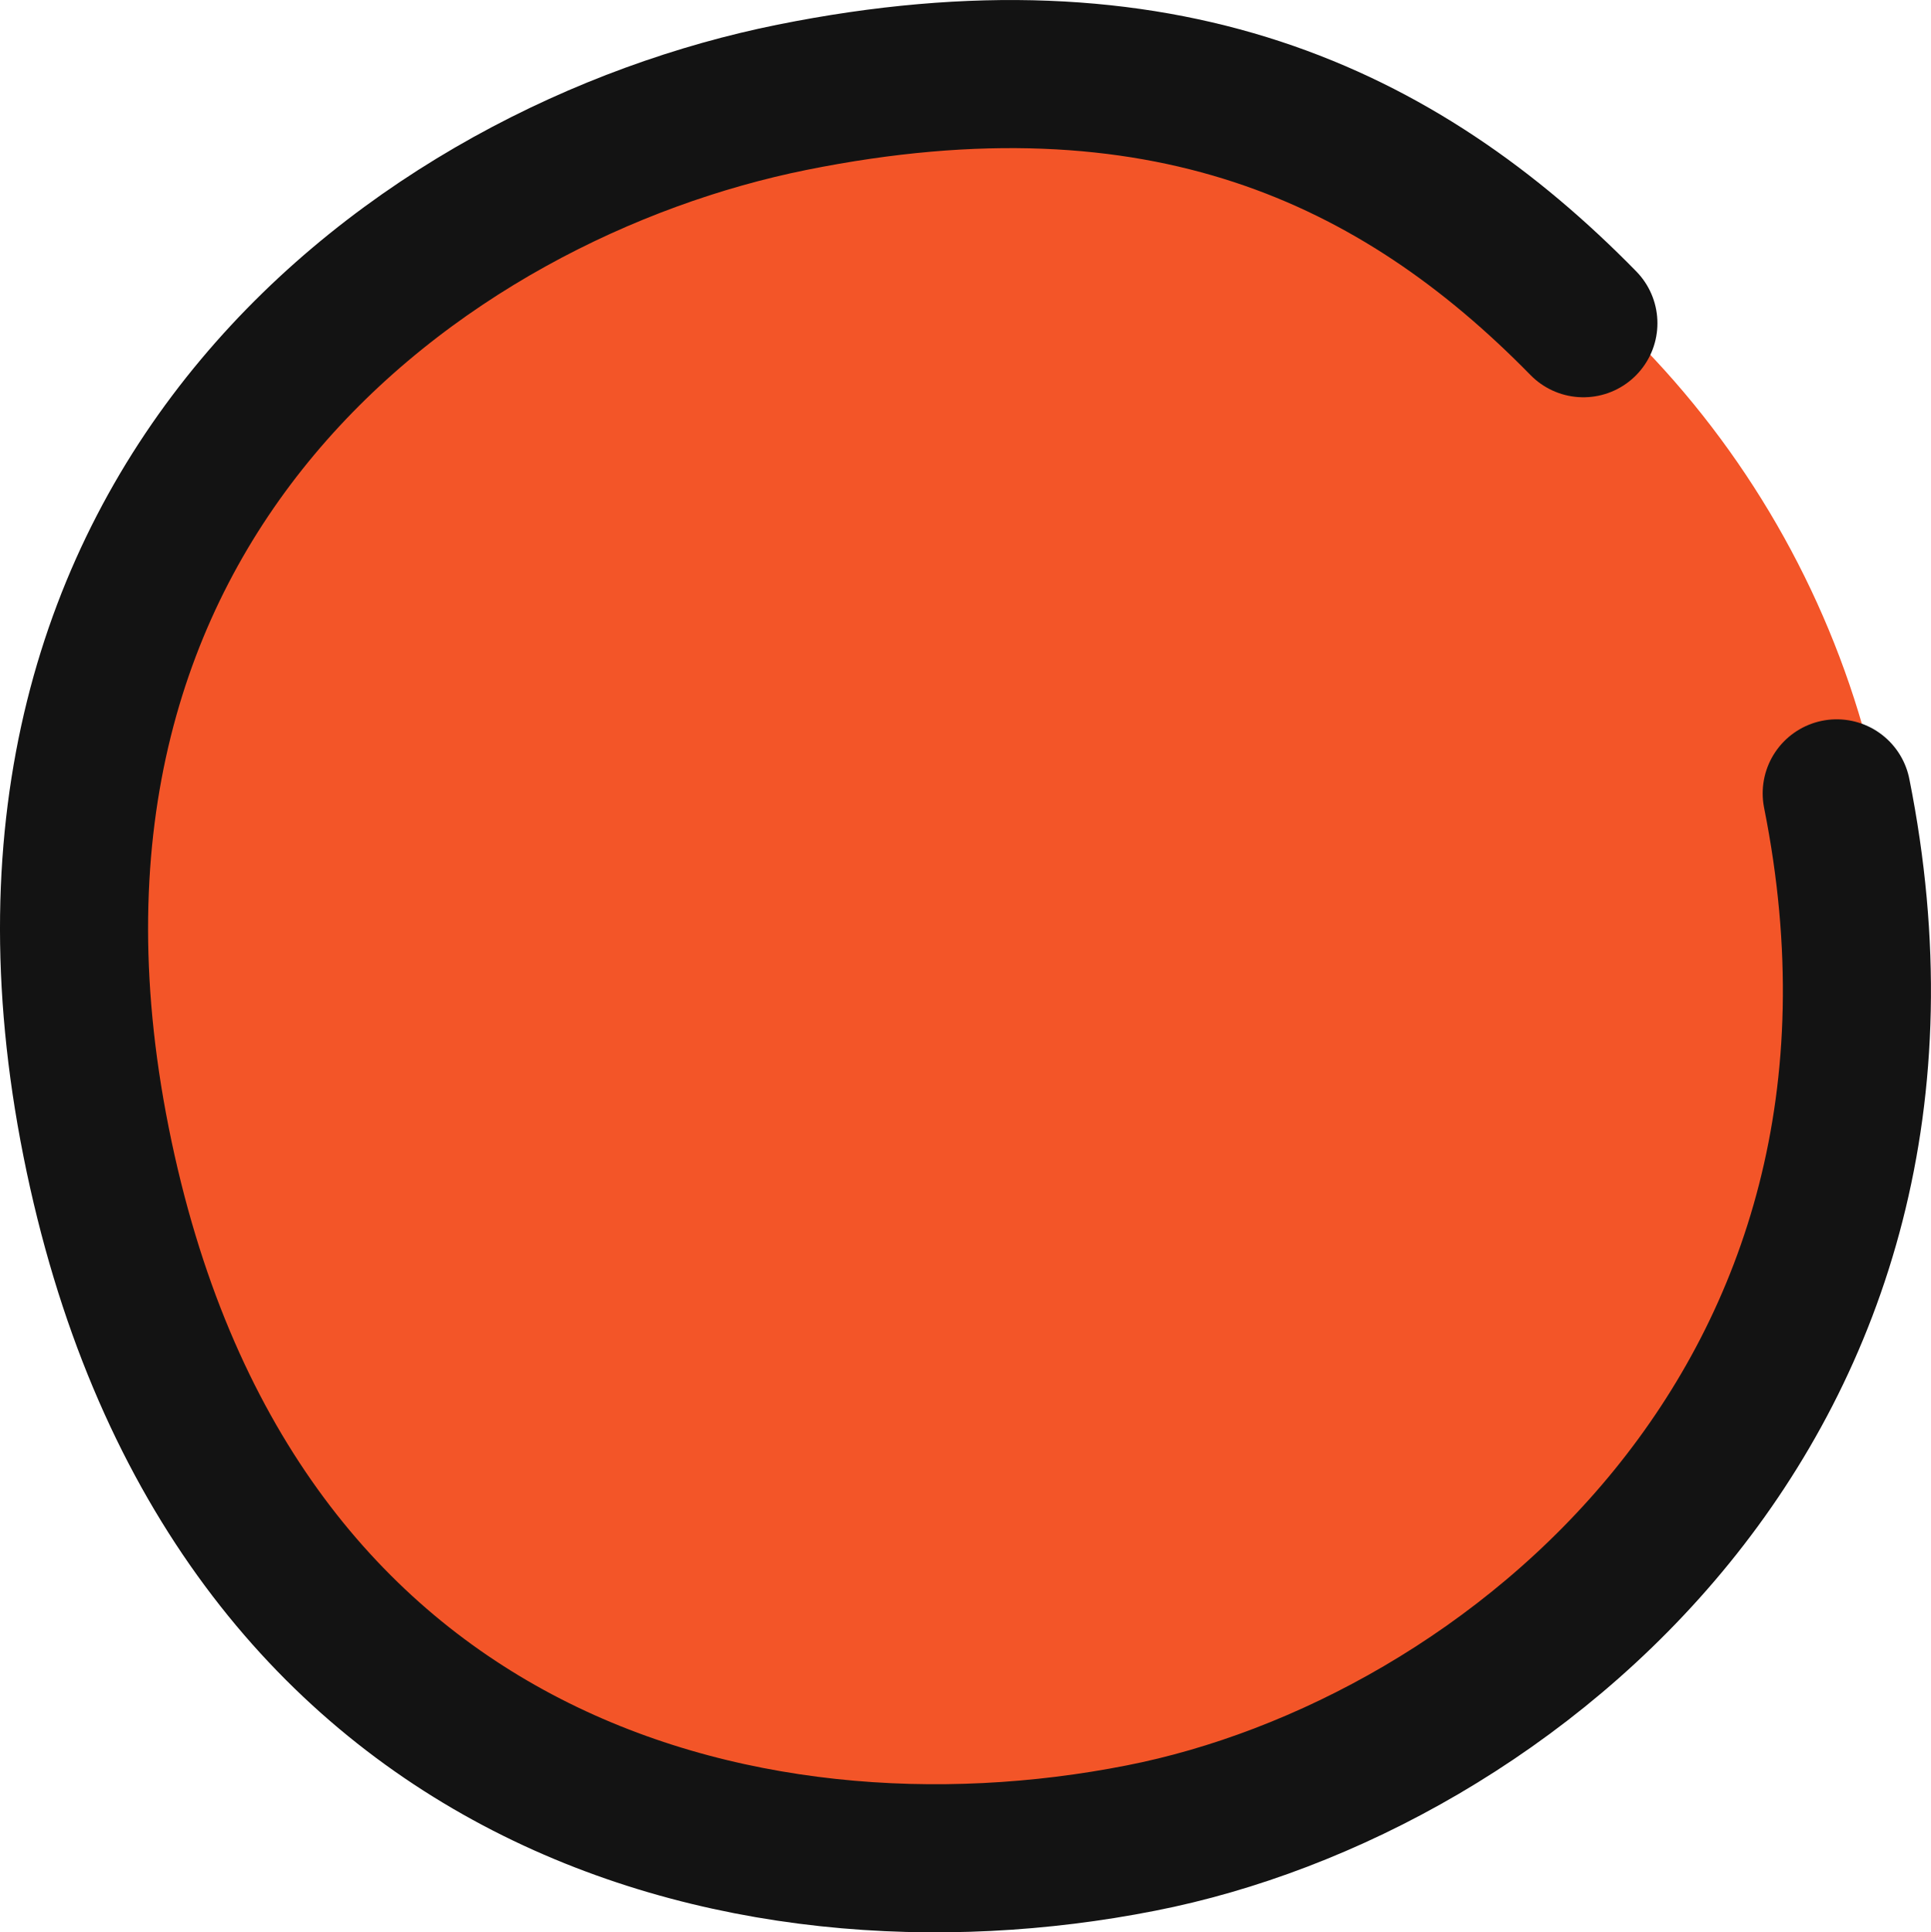
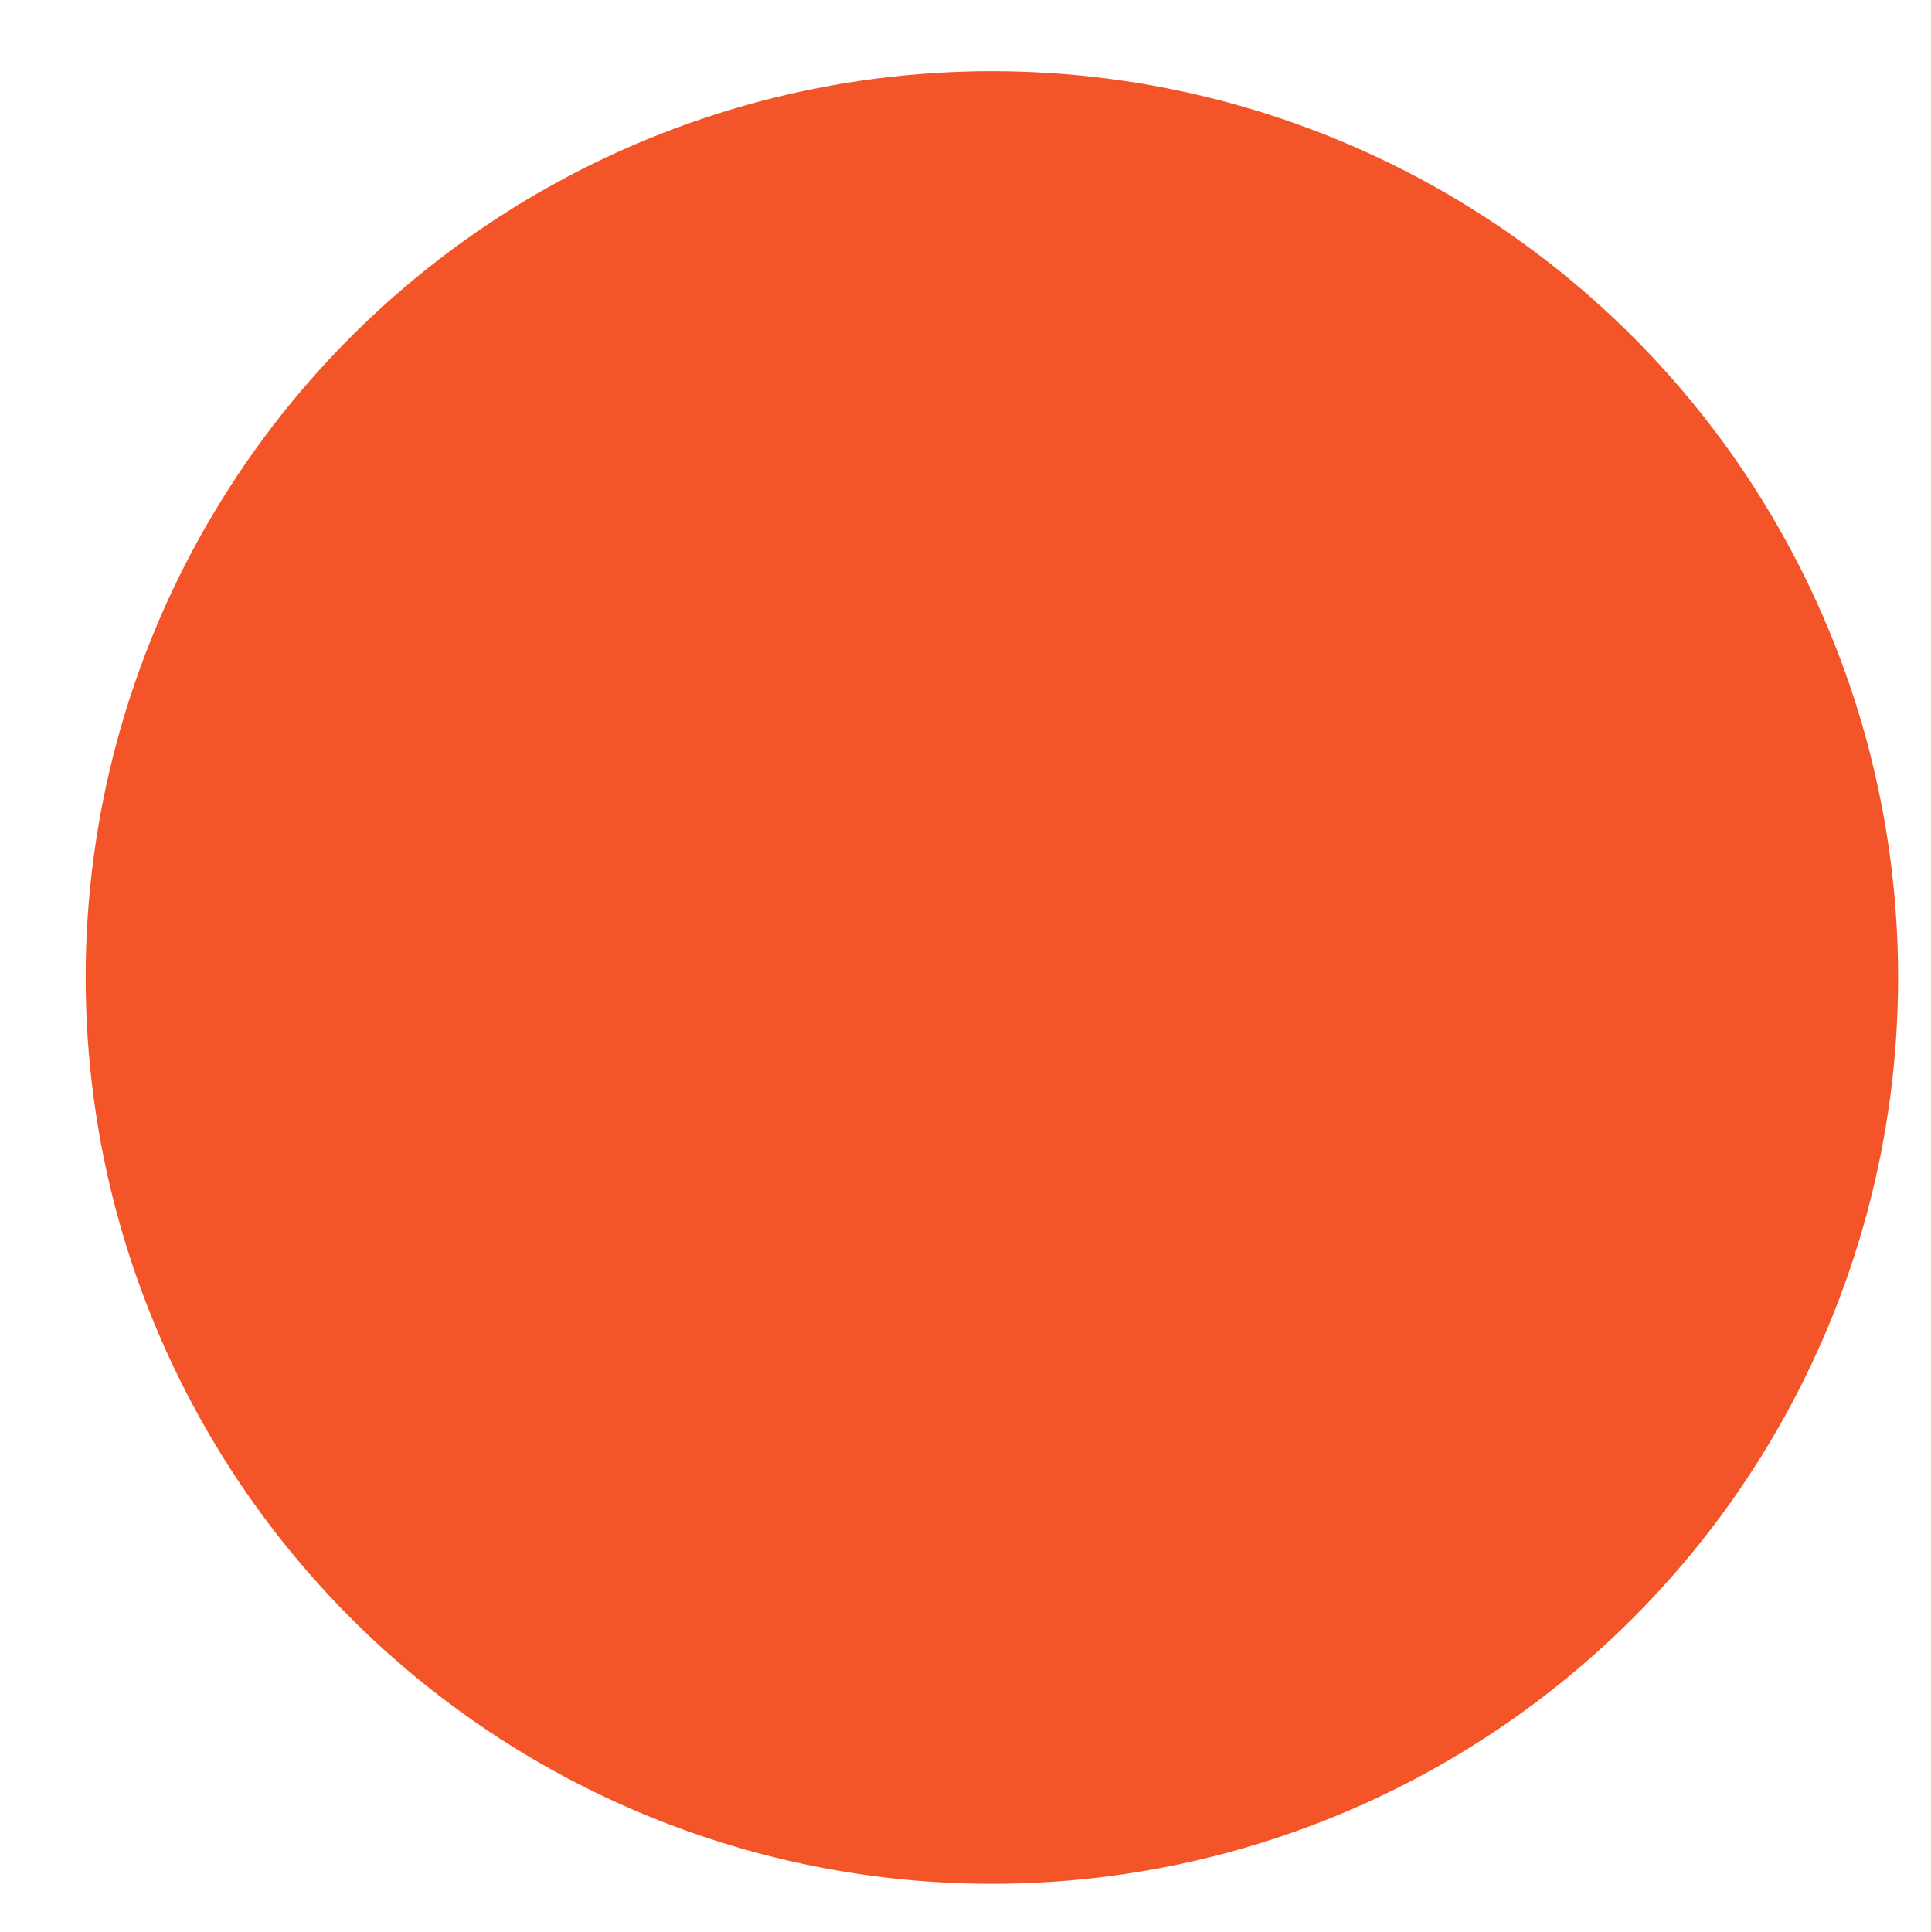
<svg xmlns="http://www.w3.org/2000/svg" id="_レイヤー_2" viewBox="0 0 147.88 147.96">
  <defs>
    <style>.cls-1{fill:#f35528;}.cls-2{fill:none;stroke:#131313;stroke-linecap:round;stroke-linejoin:round;stroke-width:11.34px;}</style>
  </defs>
  <g id="_x30_7">
    <circle class="cls-1" cx="75.96" cy="74.85" r="69.4" />
-     <path class="cls-2" d="M140.66,60.75c9.3,46.5-25.2,74.5-53.3,80-30.4,6-70.2-4.2-80-53.3S32.36,13.15,60.66,7.45s46.5,2.9,60.6,17.3" />
  </g>
</svg>